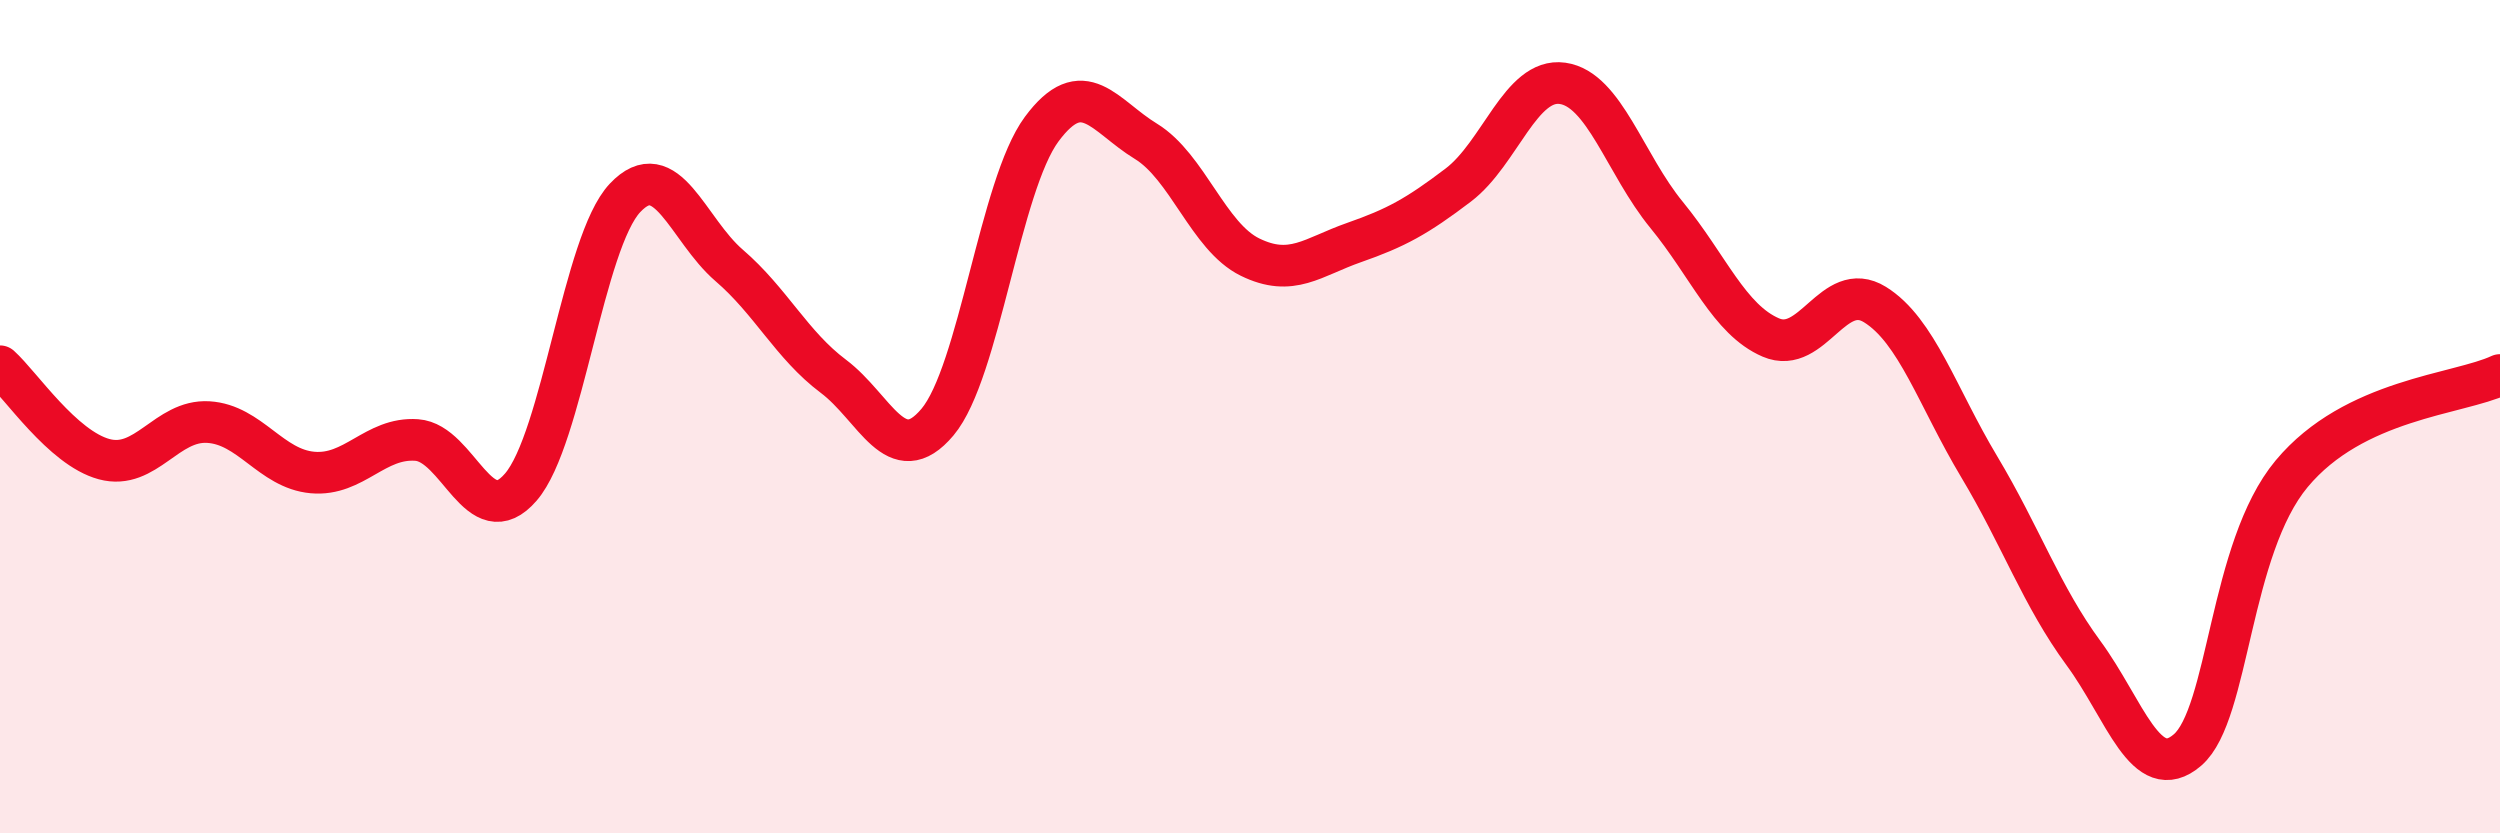
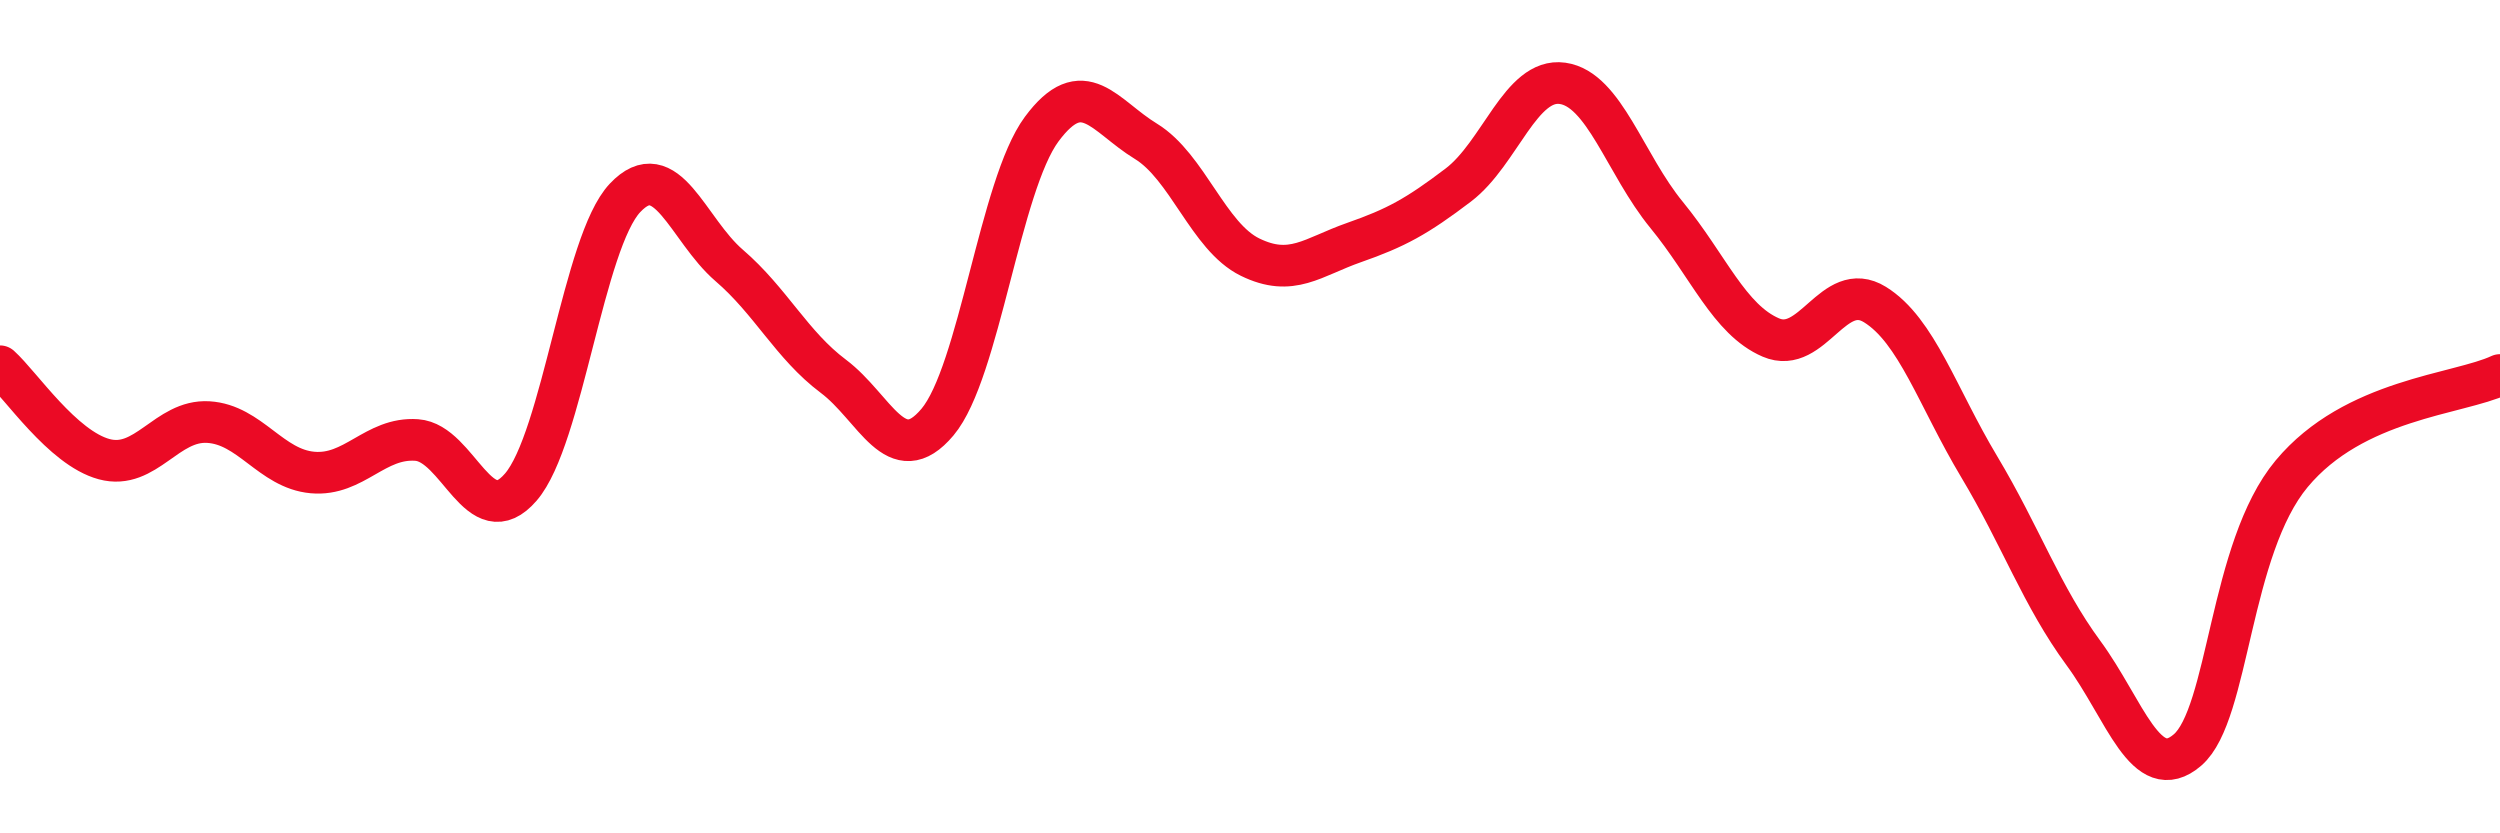
<svg xmlns="http://www.w3.org/2000/svg" width="60" height="20" viewBox="0 0 60 20">
-   <path d="M 0,8.79 C 0.5,9.24 1.5,10.75 2.5,11.02 C 3.5,11.29 4,10.07 5,10.13 C 6,10.19 6.5,11.25 7.5,11.34 C 8.5,11.43 9,10.49 10,10.56 C 11,10.63 11.5,12.85 12.5,11.69 C 13.5,10.53 14,5.81 15,4.75 C 16,3.69 16.5,5.51 17.5,6.37 C 18.5,7.23 19,8.28 20,9.03 C 21,9.78 21.5,11.32 22.5,10.13 C 23.5,8.94 24,4.45 25,3.1 C 26,1.75 26.5,2.78 27.5,3.39 C 28.5,4 29,5.68 30,6.17 C 31,6.66 31.5,6.17 32.5,5.82 C 33.5,5.47 34,5.2 35,4.44 C 36,3.68 36.5,1.86 37.5,2 C 38.5,2.14 39,3.94 40,5.16 C 41,6.38 41.5,7.67 42.5,8.1 C 43.5,8.53 44,6.69 45,7.31 C 46,7.93 46.5,9.53 47.5,11.2 C 48.5,12.87 49,14.31 50,15.67 C 51,17.03 51.5,18.86 52.5,18 C 53.5,17.14 53.5,13.17 55,11.37 C 56.5,9.57 59,9.47 60,9L60 20L0 20Z" fill="#EB0A25" opacity="0.1" stroke-linecap="round" stroke-linejoin="round" />
  <path d="M 0,8.79 C 0.5,9.24 1.5,10.75 2.5,11.02 C 3.5,11.29 4,10.07 5,10.13 C 6,10.19 6.5,11.25 7.5,11.34 C 8.5,11.43 9,10.49 10,10.56 C 11,10.63 11.5,12.85 12.5,11.69 C 13.5,10.53 14,5.81 15,4.75 C 16,3.69 16.5,5.51 17.5,6.37 C 18.5,7.23 19,8.28 20,9.03 C 21,9.78 21.5,11.32 22.5,10.13 C 23.5,8.94 24,4.45 25,3.1 C 26,1.75 26.5,2.78 27.5,3.39 C 28.5,4 29,5.68 30,6.17 C 31,6.66 31.5,6.17 32.5,5.82 C 33.5,5.47 34,5.2 35,4.44 C 36,3.68 36.5,1.86 37.5,2 C 38.5,2.14 39,3.94 40,5.16 C 41,6.38 41.5,7.67 42.5,8.1 C 43.5,8.53 44,6.69 45,7.31 C 46,7.93 46.5,9.53 47.5,11.2 C 48.5,12.87 49,14.31 50,15.67 C 51,17.03 51.5,18.86 52.5,18 C 53.5,17.14 53.5,13.17 55,11.37 C 56.5,9.57 59,9.47 60,9" stroke="#EB0A25" stroke-width="1" fill="none" stroke-linecap="round" stroke-linejoin="round" />
</svg>